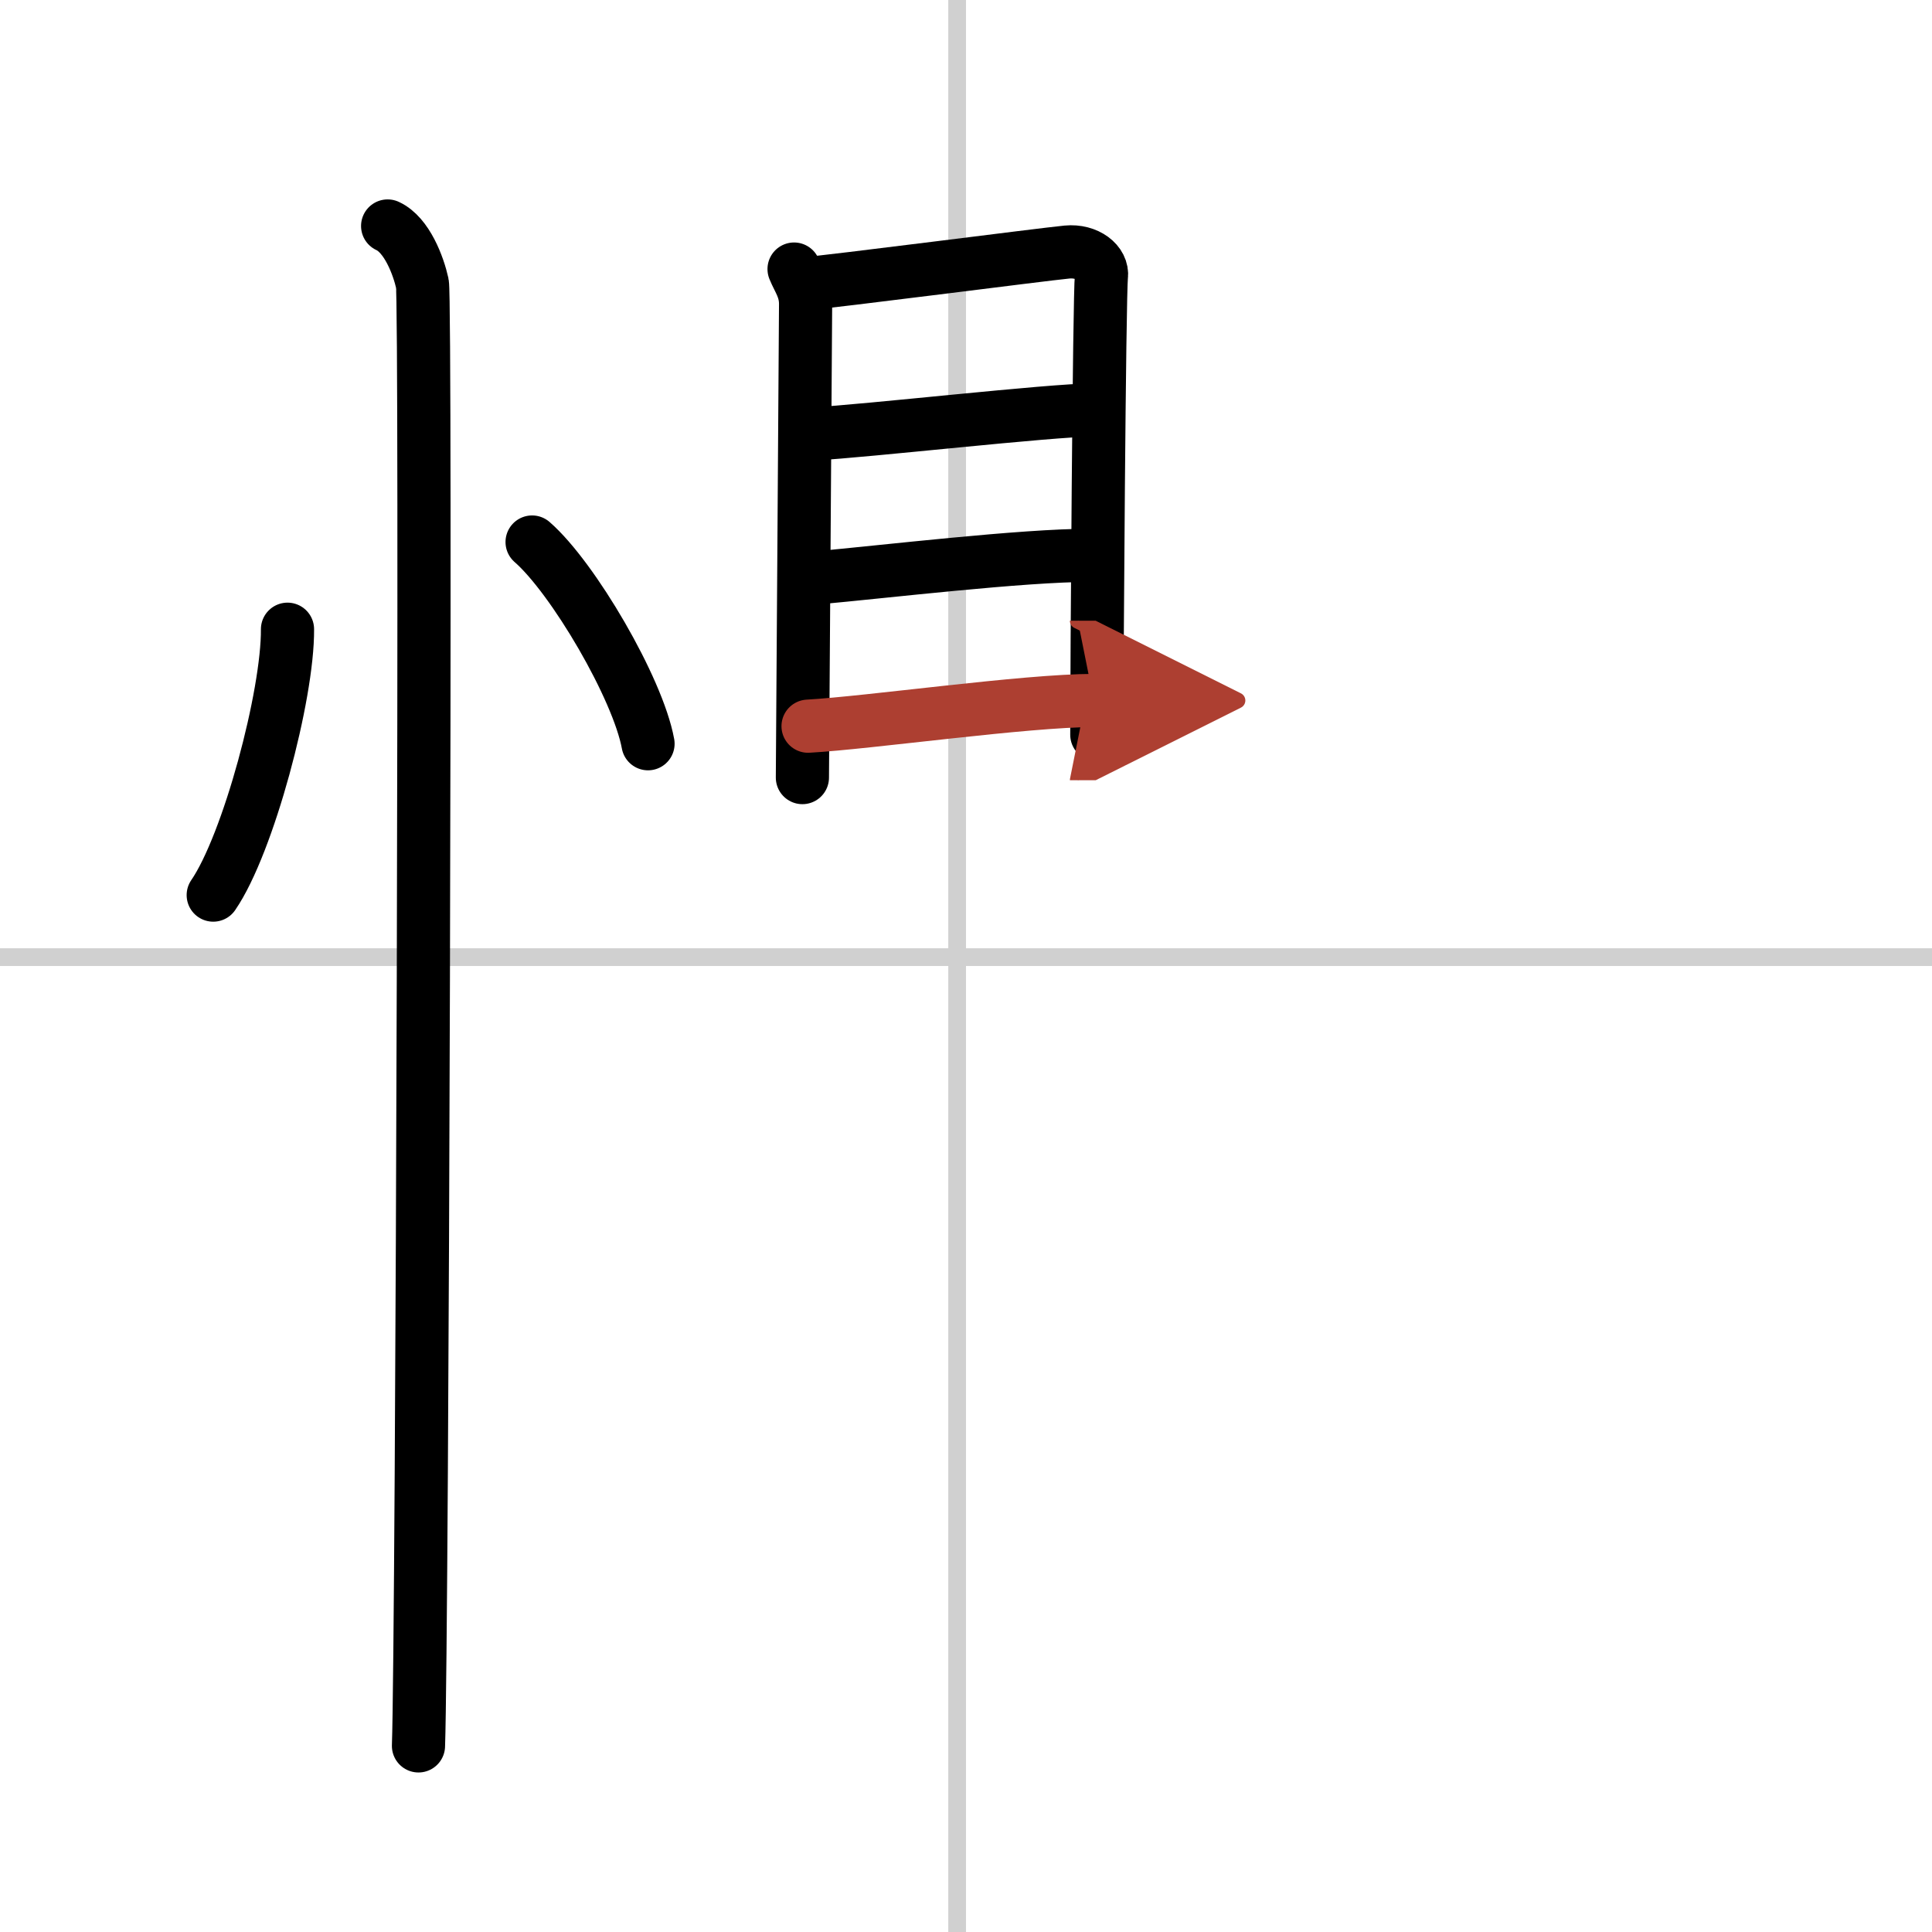
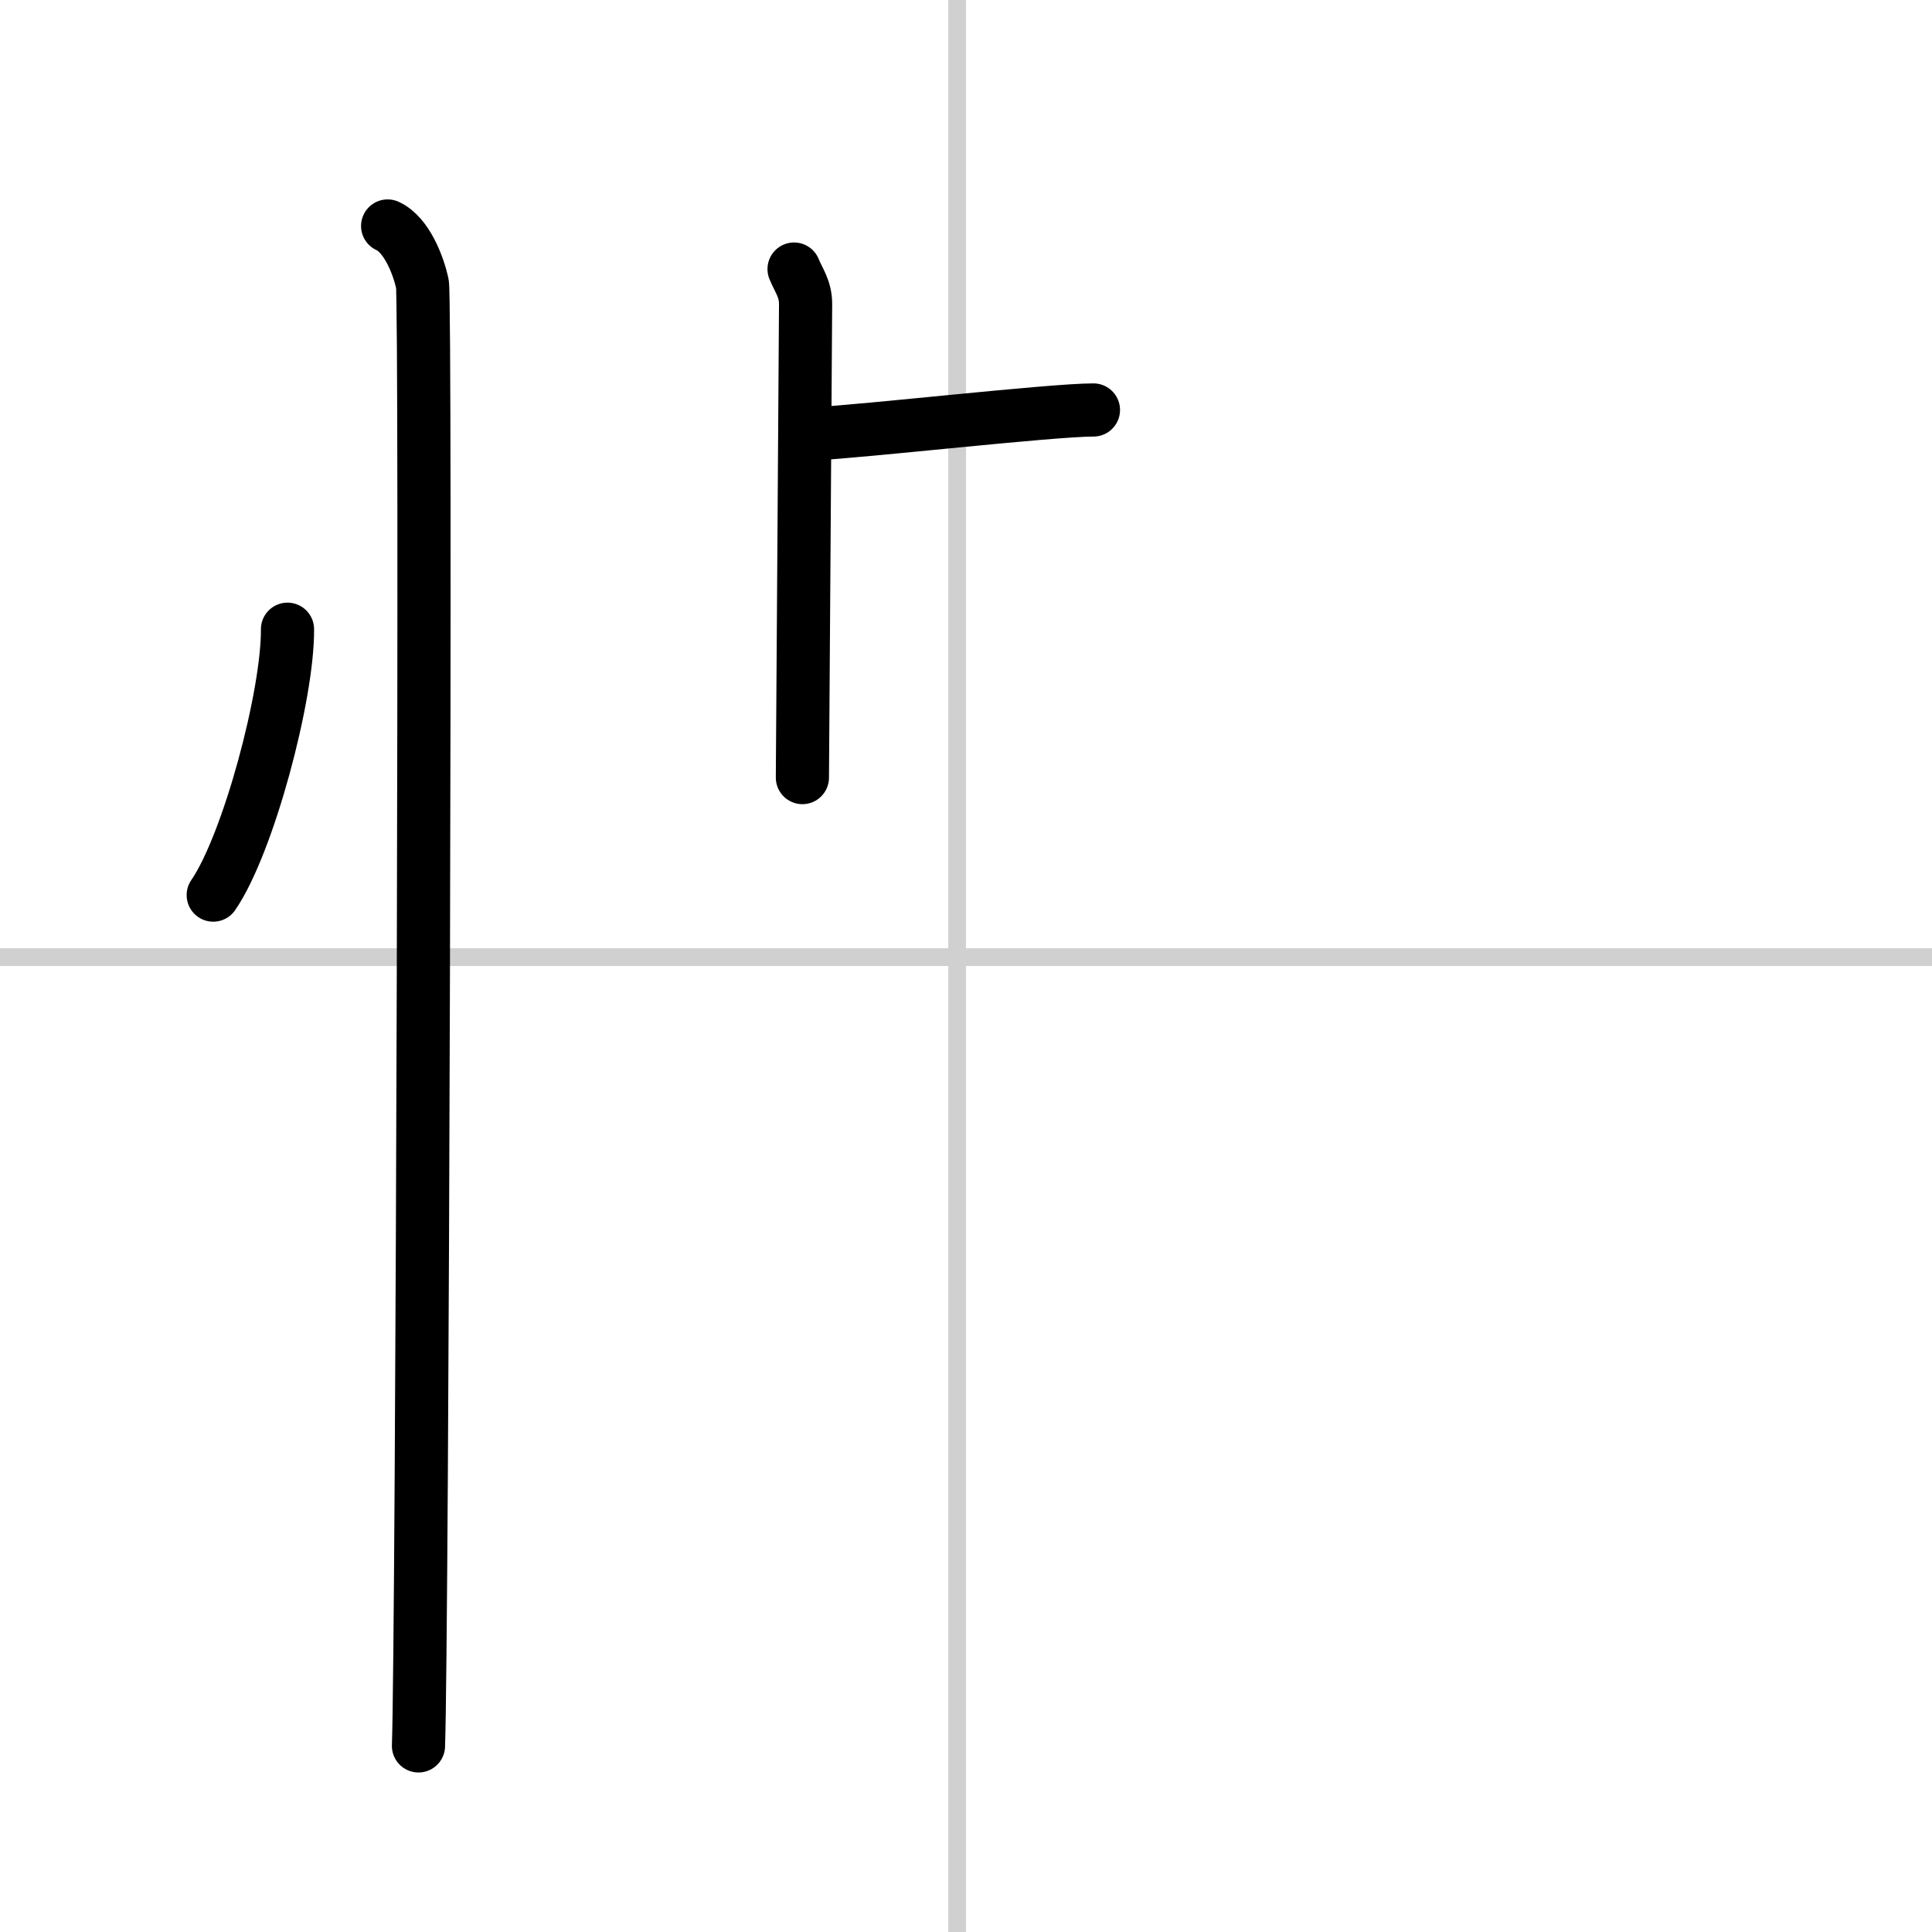
<svg xmlns="http://www.w3.org/2000/svg" width="400" height="400" viewBox="0 0 109 109">
  <defs>
    <marker id="a" markerWidth="4" orient="auto" refX="1" refY="5" viewBox="0 0 10 10">
      <polyline points="0 0 10 5 0 10 1 5" fill="#ad3f31" stroke="#ad3f31" />
    </marker>
  </defs>
  <g fill="none" stroke="#000" stroke-linecap="round" stroke-linejoin="round" stroke-width="3">
    <rect width="100%" height="100%" fill="#fff" stroke="#fff" />
    <line x1="54" x2="54" y2="109" stroke="#d0d0d0" stroke-width="1" />
    <line x2="109" y1="54" y2="54" stroke="#d0d0d0" stroke-width="1" />
    <path d="m16.22 35.5c0.03 3.7-2.21 12.12-4.19 15" />
-     <path d="m30.02 30.58c2.31 2.01 5.97 8.26 6.54 11.38" />
    <path d="m21.87 12.75c1.09 0.5 1.74 2.25 1.96 3.25s0 76.25-0.22 82.5" />
    <path d="m44.8 15.18c0.26 0.64 0.65 1.11 0.65 1.97 0 0.85-0.18 26.3-0.18 26.72" />
-     <path d="m45.37 16.01c1.5-0.11 13.46-1.66 14.83-1.79 1.14-0.11 2.04 0.6 1.94 1.38-0.12 1-0.26 21.99-0.26 25.85" />
    <path d="m45.87 24.48c2.96-0.15 13.42-1.35 15.82-1.35" />
-     <path d="m45.99 32.61c3.98-0.36 11.66-1.28 15.52-1.28" />
-     <path d="m45.59 40.97c3.42-0.19 12.27-1.45 16.12-1.45" marker-end="url(#a)" stroke="#ad3f31" />
  </g>
</svg>